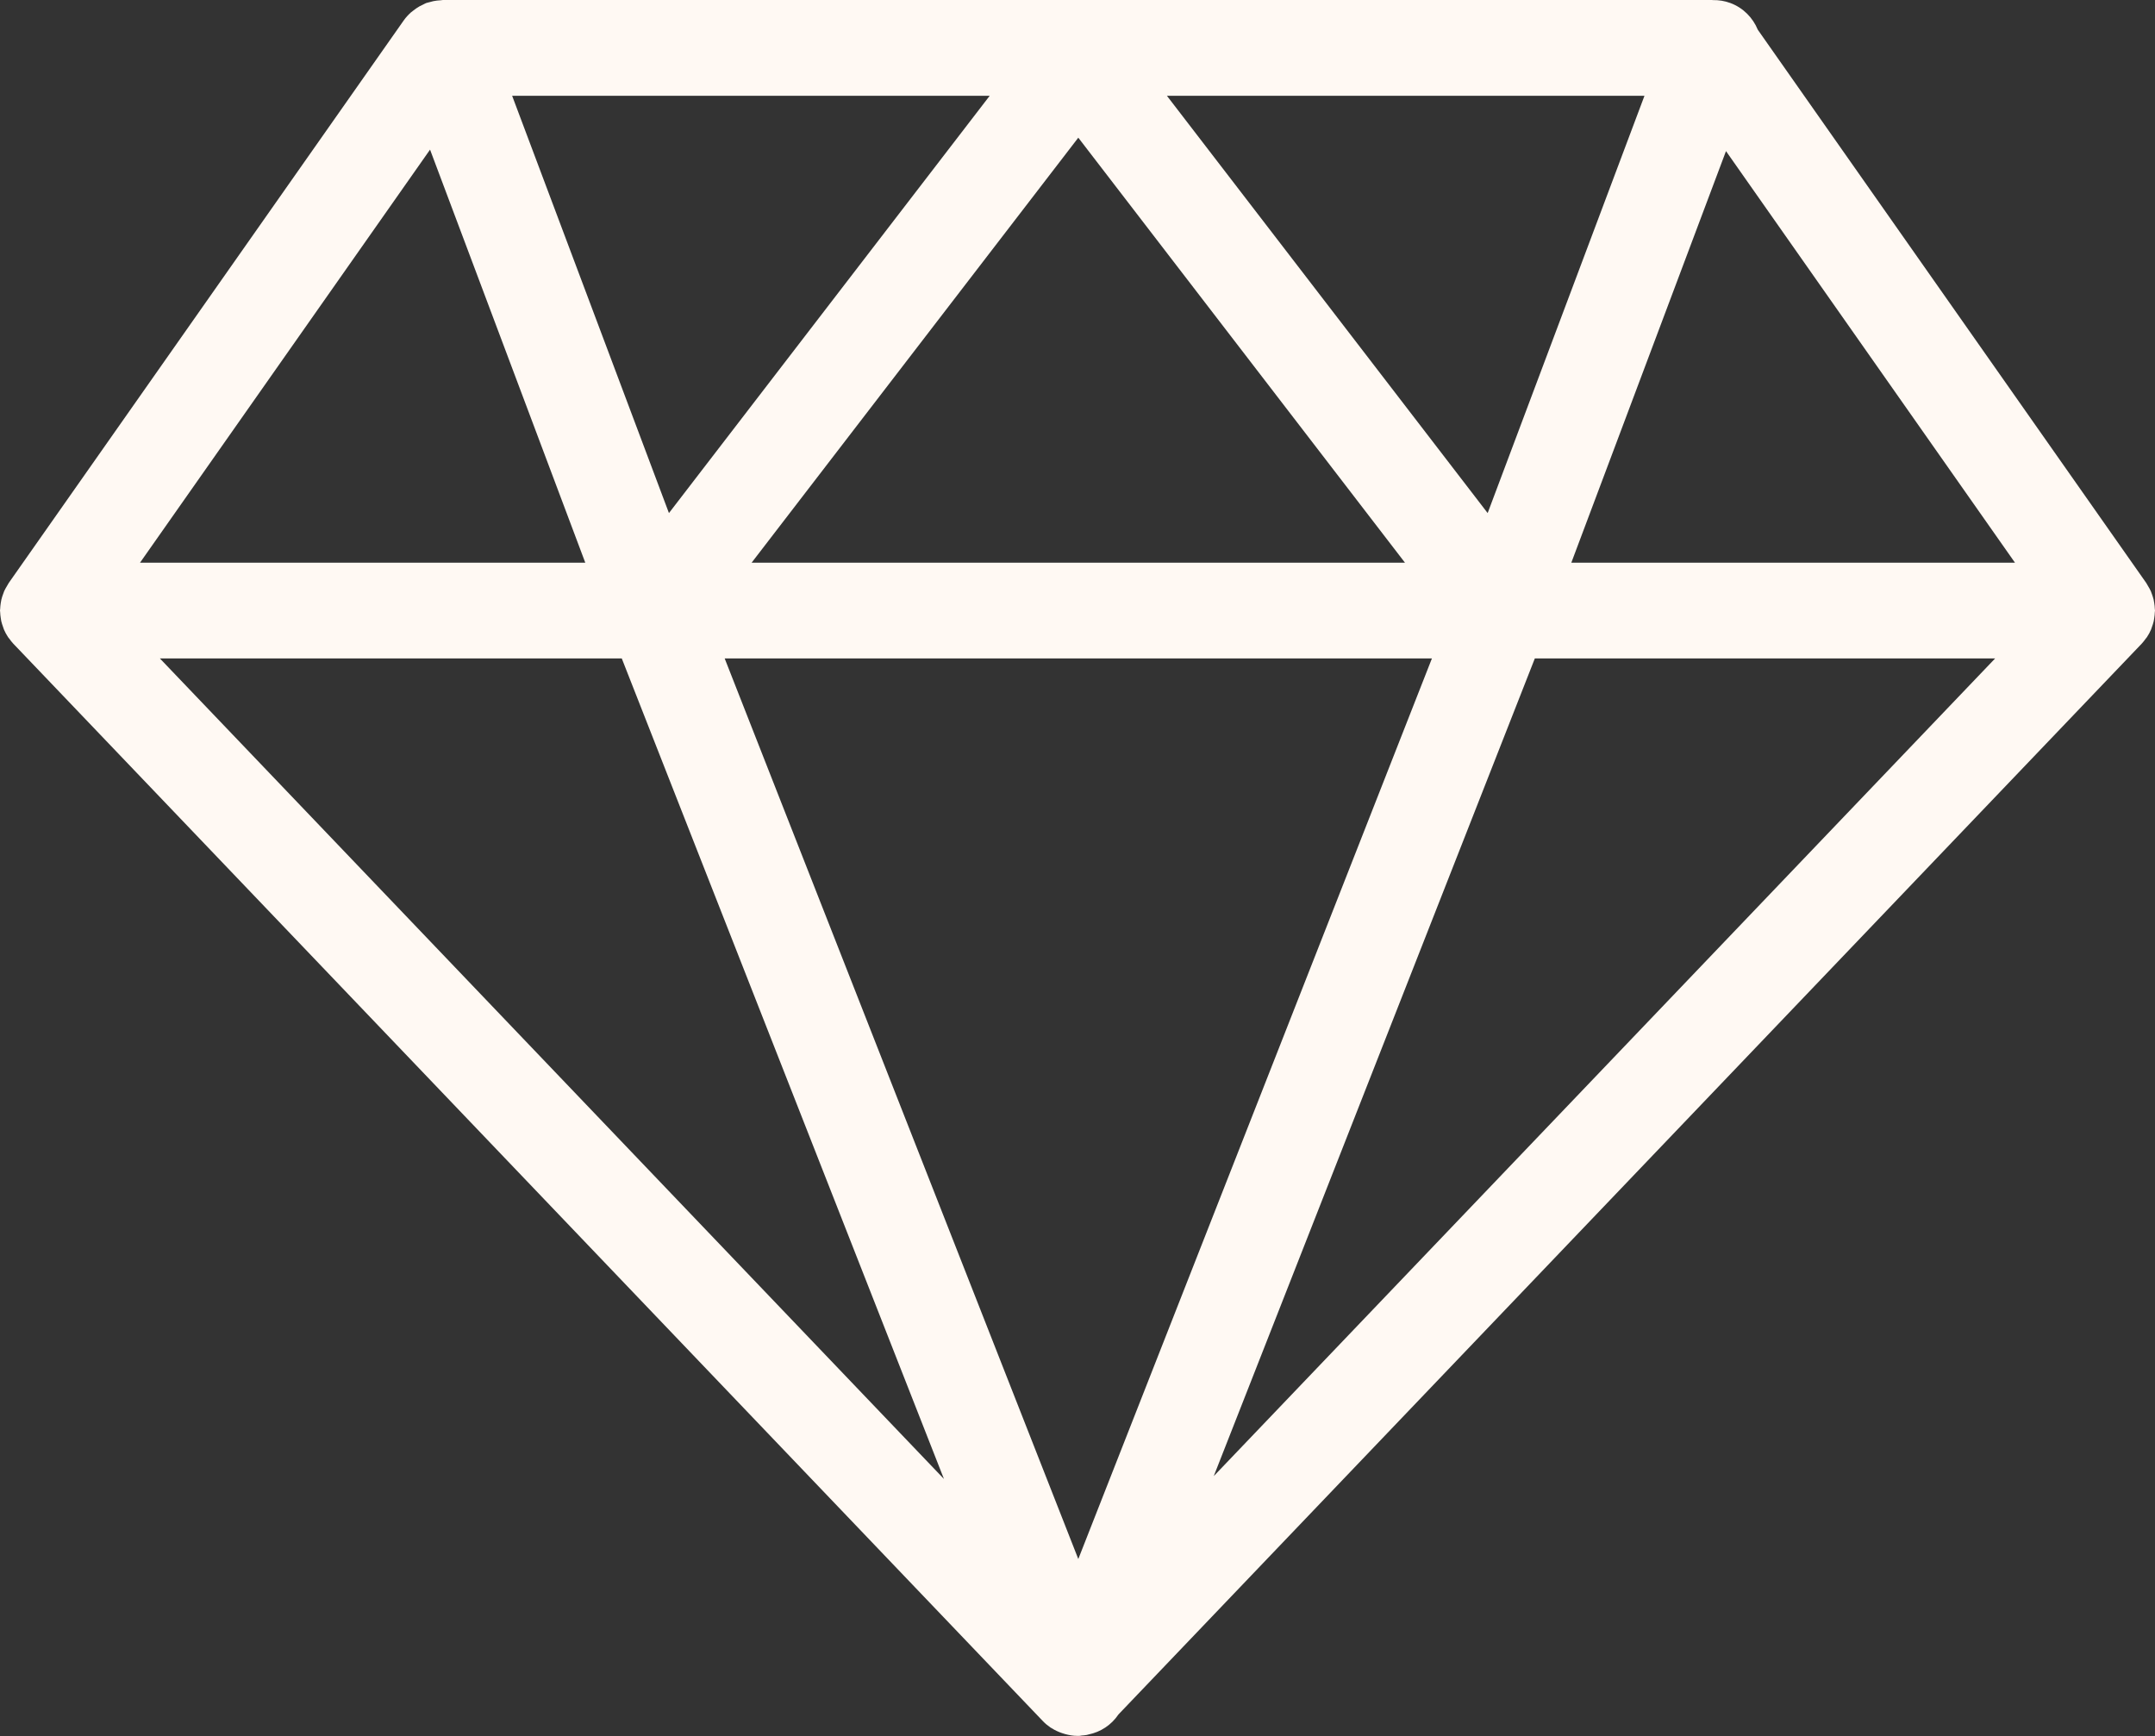
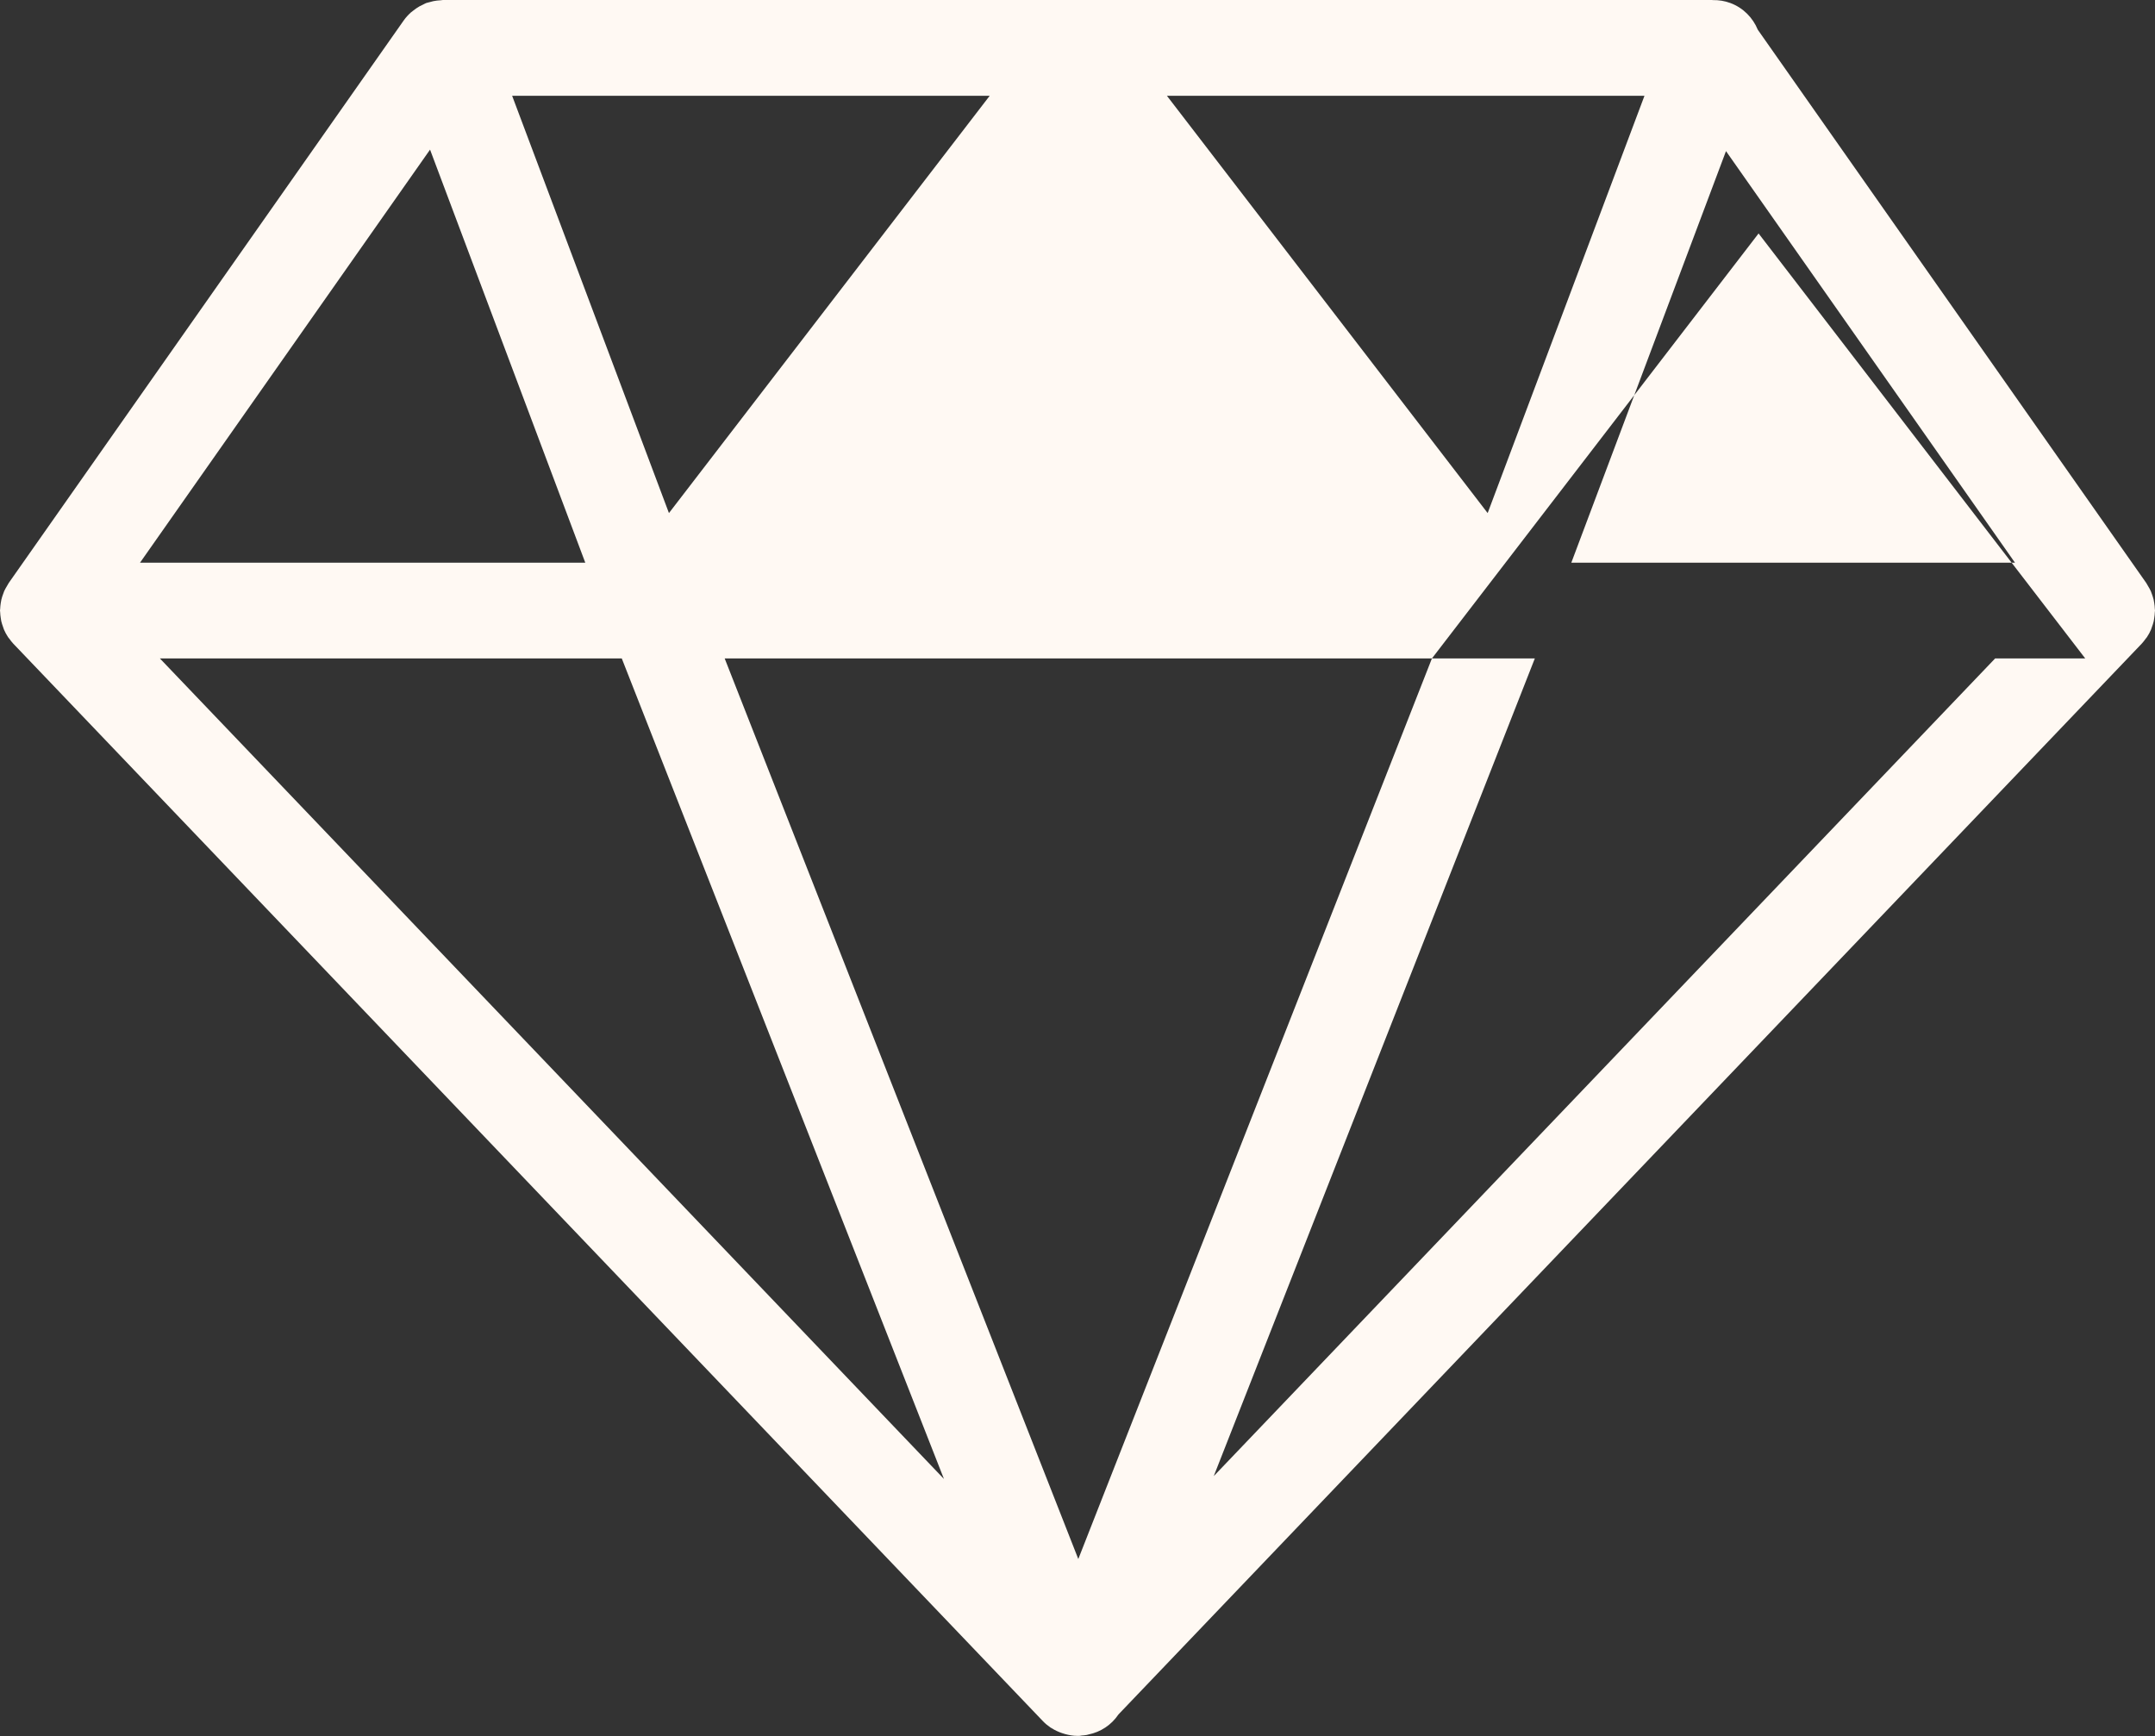
<svg xmlns="http://www.w3.org/2000/svg" fill="#fff9f3" height="241.7" preserveAspectRatio="xMidYMid meet" version="1" viewBox="0.0 -0.0 300.0 241.7" width="300" zoomAndPan="magnify">
  <rect x="0.0" y="-0.0" width="300.0" height="241.7" fill="#333333" stroke="none" />
  <g id="change1_1">
-     <path d="M299.894,83.953c-0.026-0.161-0.049-0.32-0.086-0.477c-0.058-0.245-0.139-0.484-0.224-0.723 c-0.055-0.152-0.1-0.307-0.166-0.454c-0.105-0.237-0.239-0.462-0.374-0.688c-0.076-0.128-0.139-0.264-0.223-0.386 c-0.012-0.018-0.02-0.038-0.032-0.056L244.705,4.14c-0.68-1.652-2-3.035-3.803-3.714c-0.81-0.304-1.64-0.427-2.455-0.413 C238.408,0.013,238.372,0,238.333,0H61.667c-0.105,0-0.203,0.032-0.307,0.037c-0.35,0.016-0.698,0.054-1.049,0.127 c-0.186,0.039-0.363,0.09-0.544,0.144c-0.149,0.044-0.299,0.063-0.446,0.118c-0.15,0.056-0.277,0.143-0.42,0.208 c-0.173,0.079-0.341,0.157-0.506,0.251c-0.299,0.169-0.574,0.363-0.838,0.571c-0.117,0.092-0.239,0.172-0.35,0.271 c-0.368,0.333-0.704,0.695-0.986,1.095c-0.003,0.004-0.008,0.007-0.011,0.012l-55,78.333c-0.012,0.018-0.02,0.038-0.032,0.056 c-0.084,0.122-0.147,0.258-0.223,0.386c-0.134,0.226-0.269,0.452-0.374,0.688c-0.065,0.147-0.111,0.302-0.166,0.454 c-0.086,0.239-0.167,0.478-0.224,0.723c-0.037,0.157-0.06,0.316-0.086,0.477c-0.042,0.263-0.069,0.524-0.08,0.789 C0.023,84.83,0,84.912,0,85c0,0.074,0.019,0.142,0.022,0.215c0.009,0.272,0.04,0.541,0.082,0.811 c0.023,0.149,0.038,0.299,0.071,0.445c0.064,0.283,0.157,0.558,0.258,0.832c0.041,0.111,0.068,0.228,0.115,0.336 c0.16,0.37,0.352,0.729,0.581,1.07c0.05,0.075,0.116,0.138,0.169,0.211c0.172,0.235,0.343,0.47,0.549,0.686l143.333,150 c0.328,0.343,0.691,0.643,1.078,0.906c0.051,0.035,0.108,0.055,0.16,0.088c0.445,0.284,0.922,0.503,1.42,0.674 c0.143,0.049,0.282,0.095,0.429,0.134c0.554,0.15,1.12,0.253,1.704,0.255c0.01,0,0.02,0.004,0.03,0.004 c0.036,0,0.073-0.01,0.11-0.01c0.036,0.001,0.073,0.01,0.11,0.01c0.122,0,0.236-0.047,0.357-0.054 c0.238-0.021,0.475-0.032,0.713-0.08c0.081-0.016,0.156-0.044,0.236-0.063c1.69-0.343,3.184-1.316,4.177-2.793L298.153,89.606 c0.206-0.215,0.377-0.451,0.549-0.686c0.054-0.073,0.119-0.136,0.169-0.211c0.229-0.341,0.422-0.7,0.581-1.07 c0.047-0.108,0.073-0.225,0.115-0.336c0.101-0.274,0.195-0.549,0.258-0.832c0.033-0.146,0.048-0.296,0.071-0.445 c0.042-0.27,0.073-0.538,0.082-0.811C299.981,85.142,300,85.074,300,85c0-0.088-0.023-0.17-0.026-0.258 C299.964,84.477,299.936,84.215,299.894,83.953z M59.868,20.831l21.609,57.503H19.494L59.868,20.831z M199.339,91.667 l-49.228,125.375L100.884,91.667H199.339z M104.636,78.333l45.475-59.166l45.475,59.166H104.636z M162.446,13.333h66.484 l-21.832,58.096L162.446,13.333z M93.125,71.429L71.294,13.333h66.484L93.125,71.429z M86.558,91.667l44.851,114.228L22.258,91.667 H86.558z M213.665,91.667h64.078L168.969,205.498L213.665,91.667z M218.746,78.333l21.531-57.296l40.228,57.296H218.746z" fill="inherit" />
+     <path d="M299.894,83.953c-0.026-0.161-0.049-0.32-0.086-0.477c-0.058-0.245-0.139-0.484-0.224-0.723 c-0.055-0.152-0.1-0.307-0.166-0.454c-0.105-0.237-0.239-0.462-0.374-0.688c-0.076-0.128-0.139-0.264-0.223-0.386 c-0.012-0.018-0.02-0.038-0.032-0.056L244.705,4.14c-0.68-1.652-2-3.035-3.803-3.714c-0.81-0.304-1.64-0.427-2.455-0.413 C238.408,0.013,238.372,0,238.333,0H61.667c-0.105,0-0.203,0.032-0.307,0.037c-0.35,0.016-0.698,0.054-1.049,0.127 c-0.186,0.039-0.363,0.09-0.544,0.144c-0.149,0.044-0.299,0.063-0.446,0.118c-0.15,0.056-0.277,0.143-0.42,0.208 c-0.173,0.079-0.341,0.157-0.506,0.251c-0.299,0.169-0.574,0.363-0.838,0.571c-0.117,0.092-0.239,0.172-0.35,0.271 c-0.368,0.333-0.704,0.695-0.986,1.095c-0.003,0.004-0.008,0.007-0.011,0.012l-55,78.333c-0.012,0.018-0.02,0.038-0.032,0.056 c-0.084,0.122-0.147,0.258-0.223,0.386c-0.134,0.226-0.269,0.452-0.374,0.688c-0.065,0.147-0.111,0.302-0.166,0.454 c-0.086,0.239-0.167,0.478-0.224,0.723c-0.037,0.157-0.06,0.316-0.086,0.477c-0.042,0.263-0.069,0.524-0.08,0.789 C0.023,84.83,0,84.912,0,85c0,0.074,0.019,0.142,0.022,0.215c0.009,0.272,0.04,0.541,0.082,0.811 c0.023,0.149,0.038,0.299,0.071,0.445c0.064,0.283,0.157,0.558,0.258,0.832c0.041,0.111,0.068,0.228,0.115,0.336 c0.16,0.37,0.352,0.729,0.581,1.07c0.05,0.075,0.116,0.138,0.169,0.211c0.172,0.235,0.343,0.47,0.549,0.686l143.333,150 c0.328,0.343,0.691,0.643,1.078,0.906c0.051,0.035,0.108,0.055,0.16,0.088c0.445,0.284,0.922,0.503,1.42,0.674 c0.143,0.049,0.282,0.095,0.429,0.134c0.554,0.15,1.12,0.253,1.704,0.255c0.01,0,0.02,0.004,0.03,0.004 c0.036,0,0.073-0.01,0.11-0.01c0.036,0.001,0.073,0.01,0.11,0.01c0.122,0,0.236-0.047,0.357-0.054 c0.238-0.021,0.475-0.032,0.713-0.08c0.081-0.016,0.156-0.044,0.236-0.063c1.69-0.343,3.184-1.316,4.177-2.793L298.153,89.606 c0.206-0.215,0.377-0.451,0.549-0.686c0.054-0.073,0.119-0.136,0.169-0.211c0.229-0.341,0.422-0.7,0.581-1.07 c0.047-0.108,0.073-0.225,0.115-0.336c0.101-0.274,0.195-0.549,0.258-0.832c0.033-0.146,0.048-0.296,0.071-0.445 c0.042-0.27,0.073-0.538,0.082-0.811C299.981,85.142,300,85.074,300,85c0-0.088-0.023-0.17-0.026-0.258 C299.964,84.477,299.936,84.215,299.894,83.953z M59.868,20.831l21.609,57.503H19.494L59.868,20.831z M199.339,91.667 l-49.228,125.375L100.884,91.667H199.339z l45.475-59.166l45.475,59.166H104.636z M162.446,13.333h66.484 l-21.832,58.096L162.446,13.333z M93.125,71.429L71.294,13.333h66.484L93.125,71.429z M86.558,91.667l44.851,114.228L22.258,91.667 H86.558z M213.665,91.667h64.078L168.969,205.498L213.665,91.667z M218.746,78.333l21.531-57.296l40.228,57.296H218.746z" fill="inherit" />
  </g>
</svg>